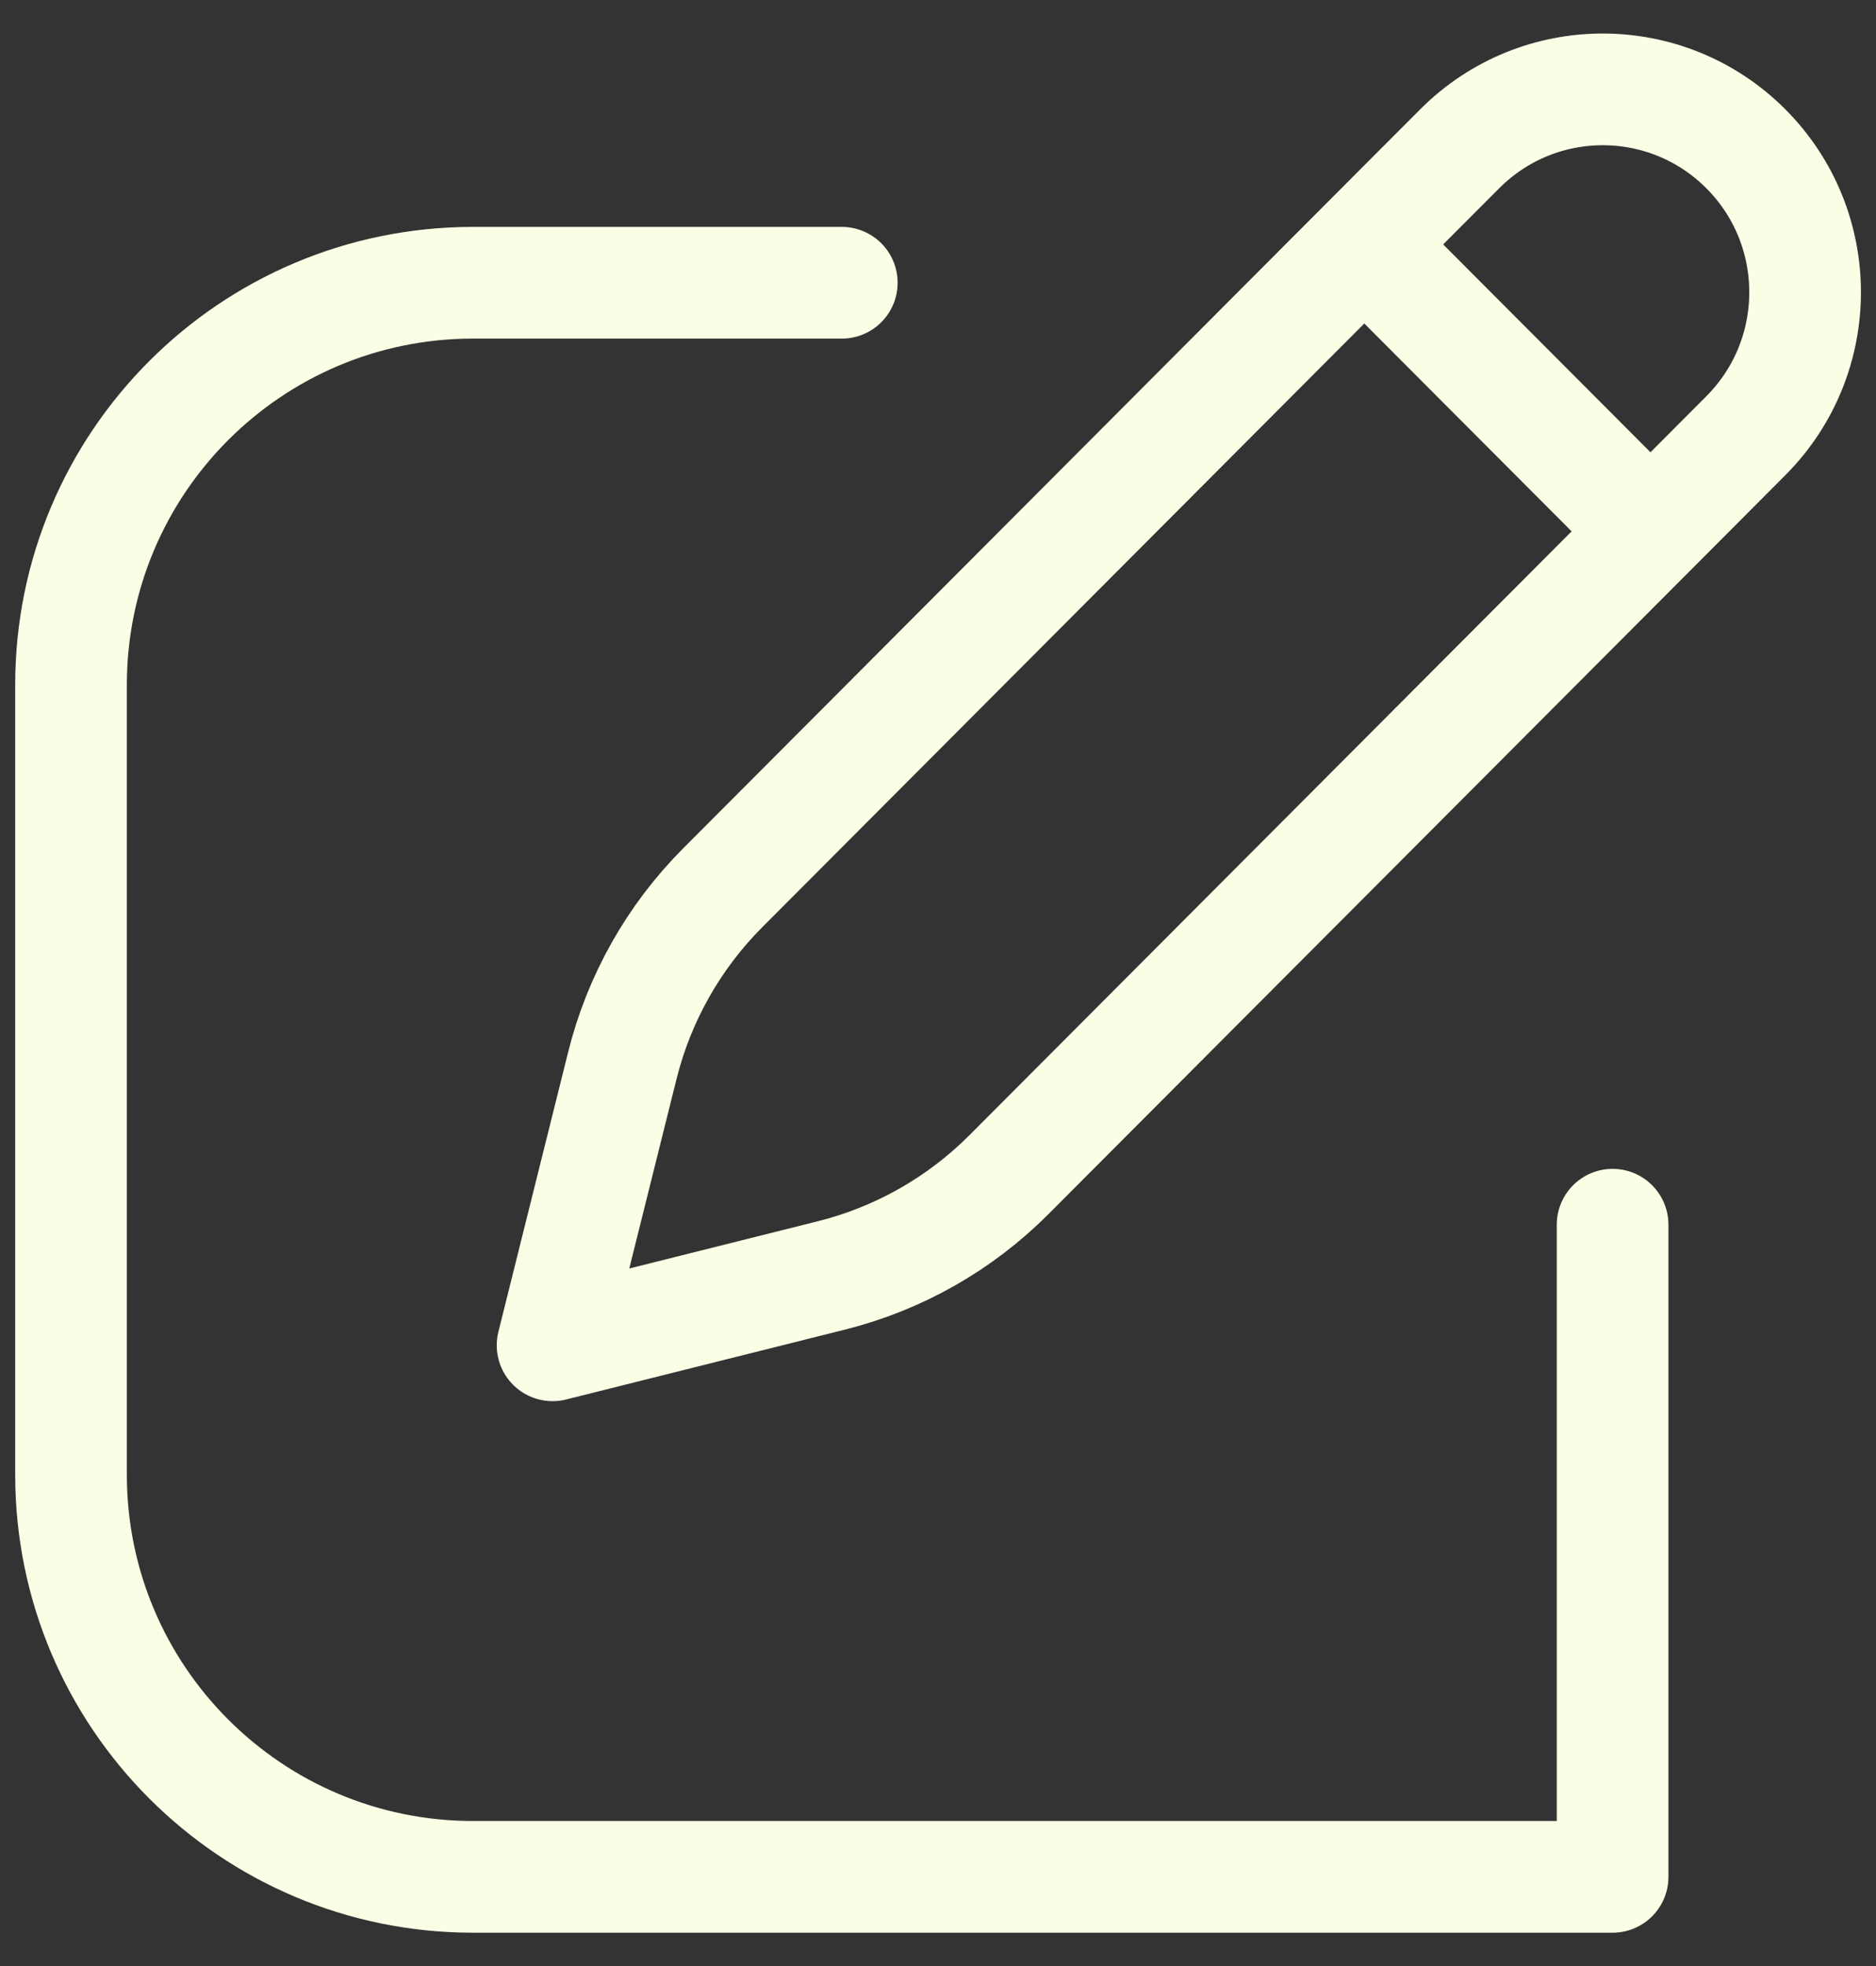
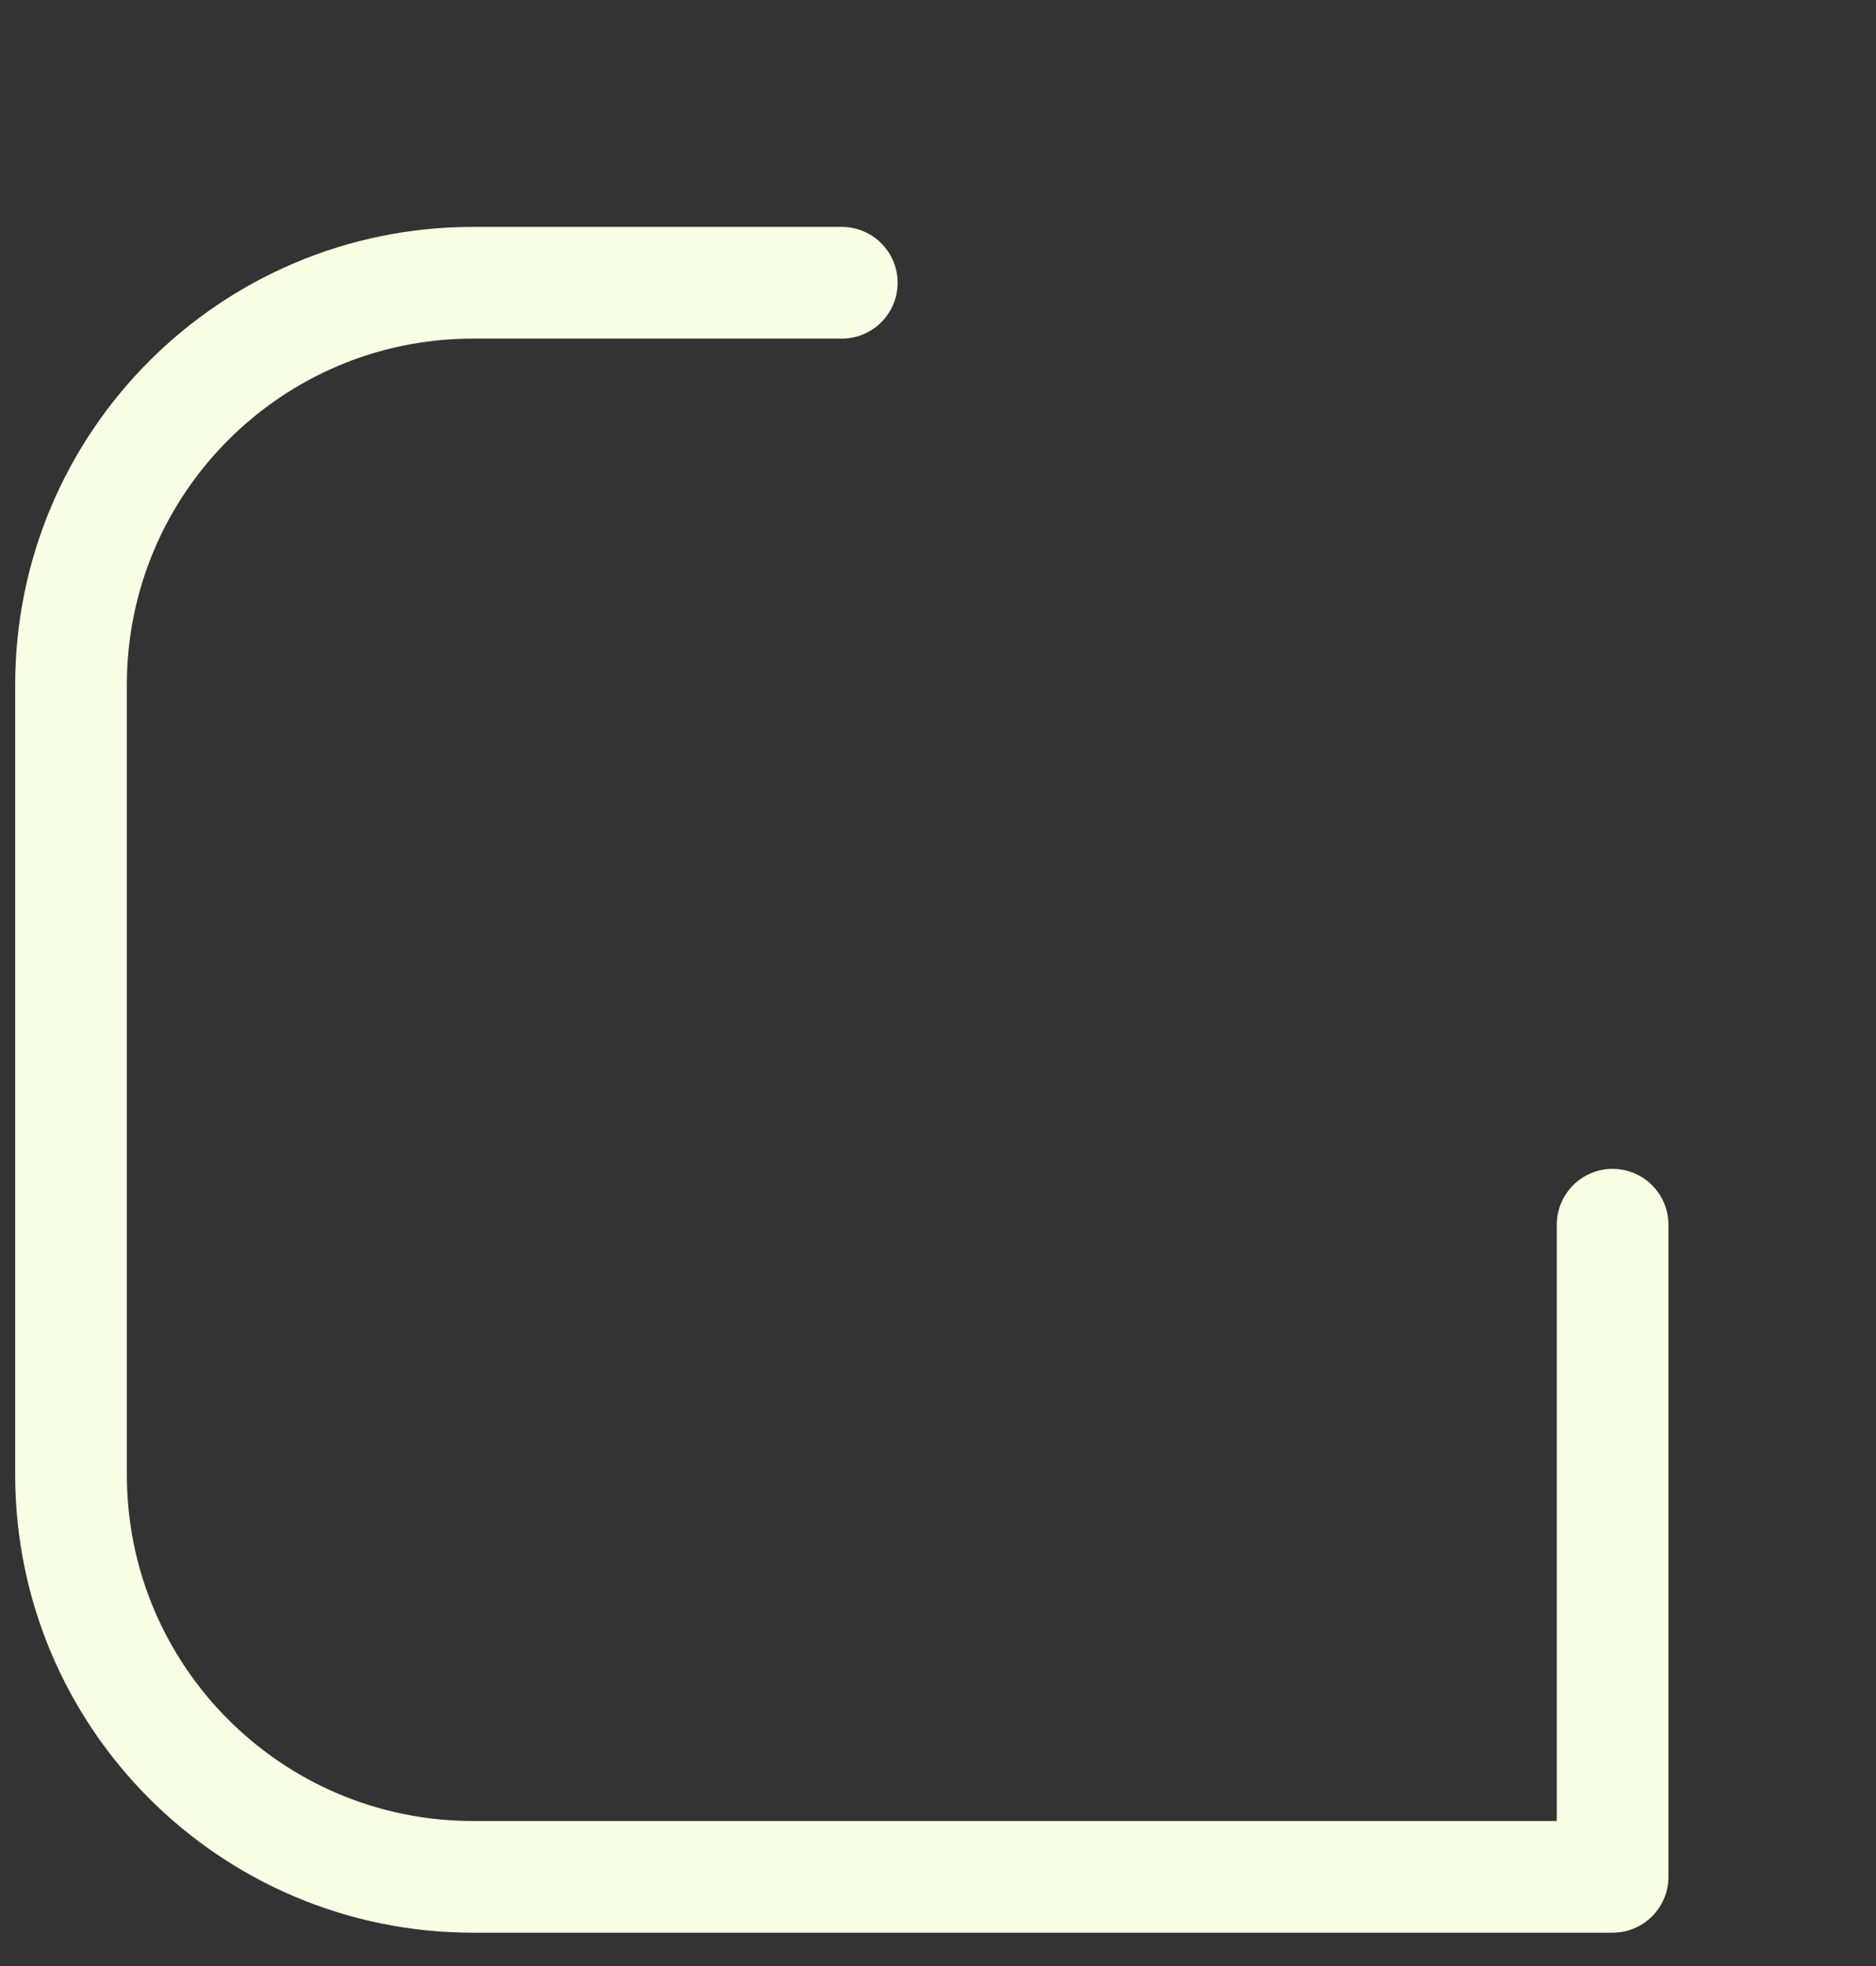
<svg xmlns="http://www.w3.org/2000/svg" width="42" height="44" viewBox="0 0 42 44" fill="none">
  <rect x="0" y="0" width="42" height="44" fill="#333333" stroke="none" />
-   <path d="M30.544 5.47L32.68 3.33C34.449 1.557 37.317 1.557 39.086 3.33C40.855 5.103 40.855 7.978 39.086 9.751L36.951 11.892M30.544 5.47L16.18 19.869C15.085 20.966 14.308 22.341 13.933 23.847L12.371 30.108L18.618 28.543C20.12 28.166 21.491 27.388 22.586 26.291L36.951 11.892M30.544 5.47L36.951 11.892" stroke="#F9FFE5" stroke-width="2.5" stroke-linejoin="round" />
  <path d="M18.846 6.328H10.59C5.619 6.328 1.59 10.358 1.59 15.328V33.004C1.59 37.974 5.619 42.004 10.59 42.004H36.103V27.409" stroke="#F9FFE5" stroke-width="2.5" stroke-linecap="round" stroke-linejoin="round" />
</svg>